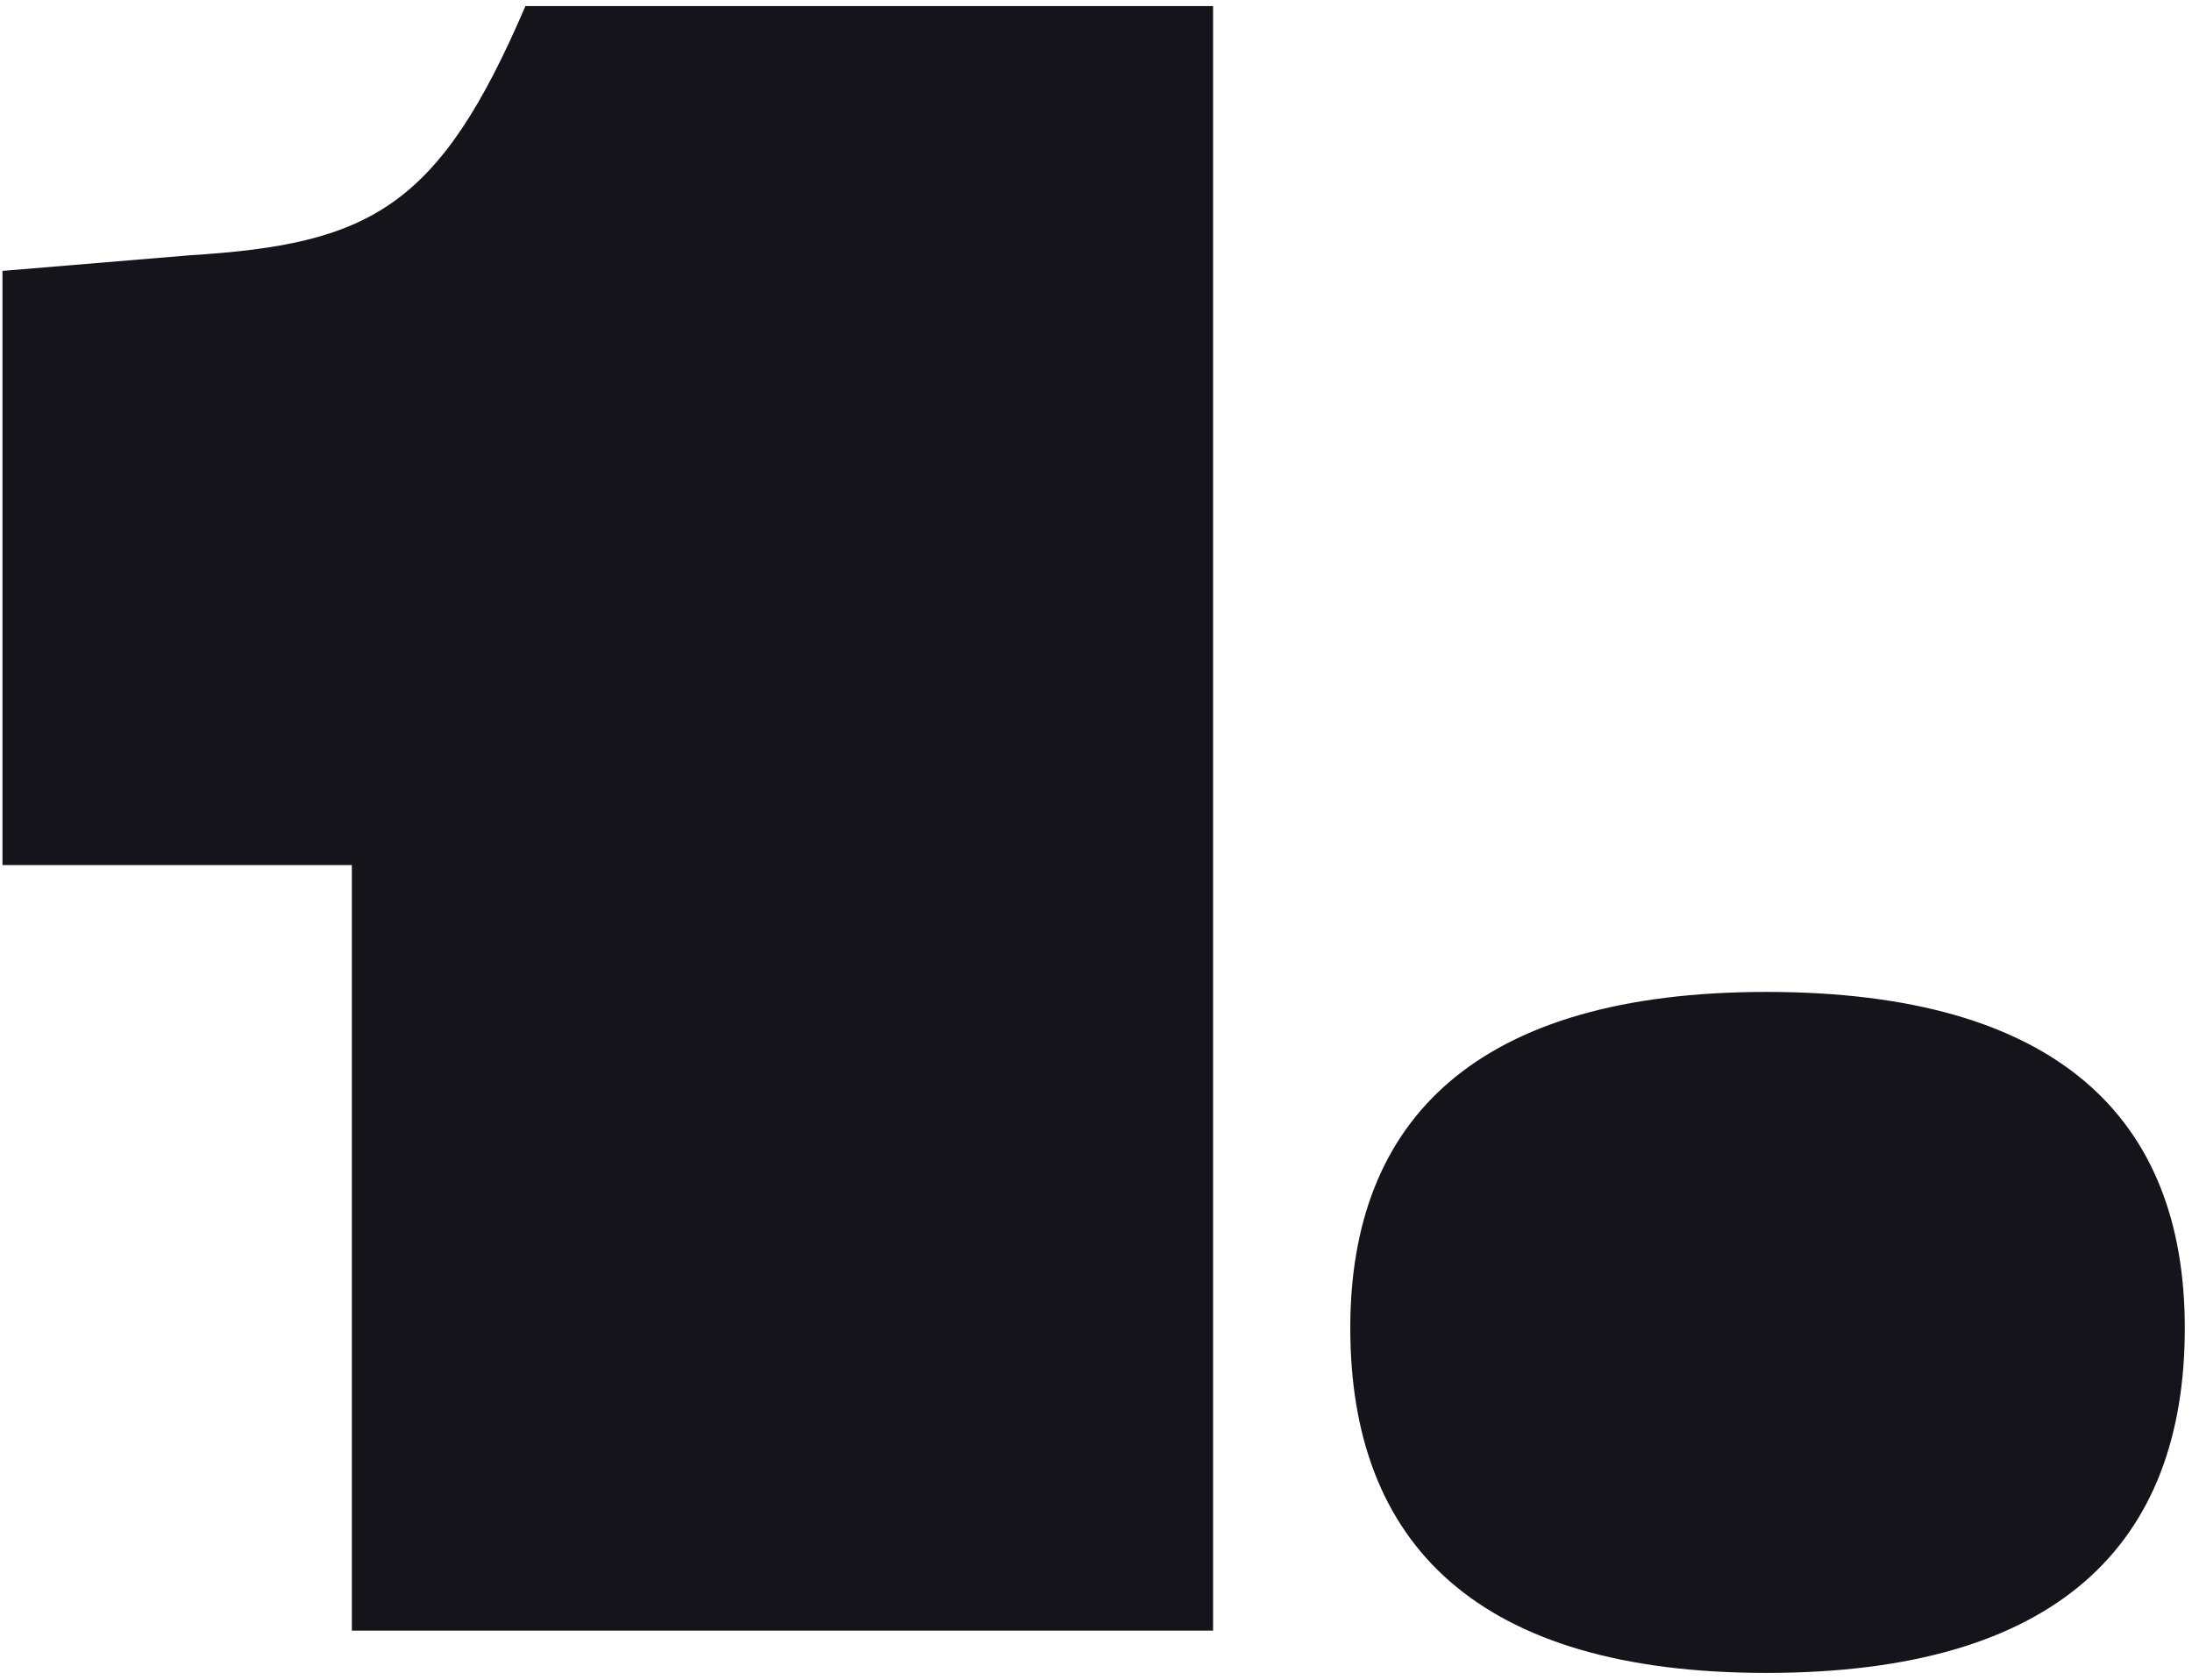
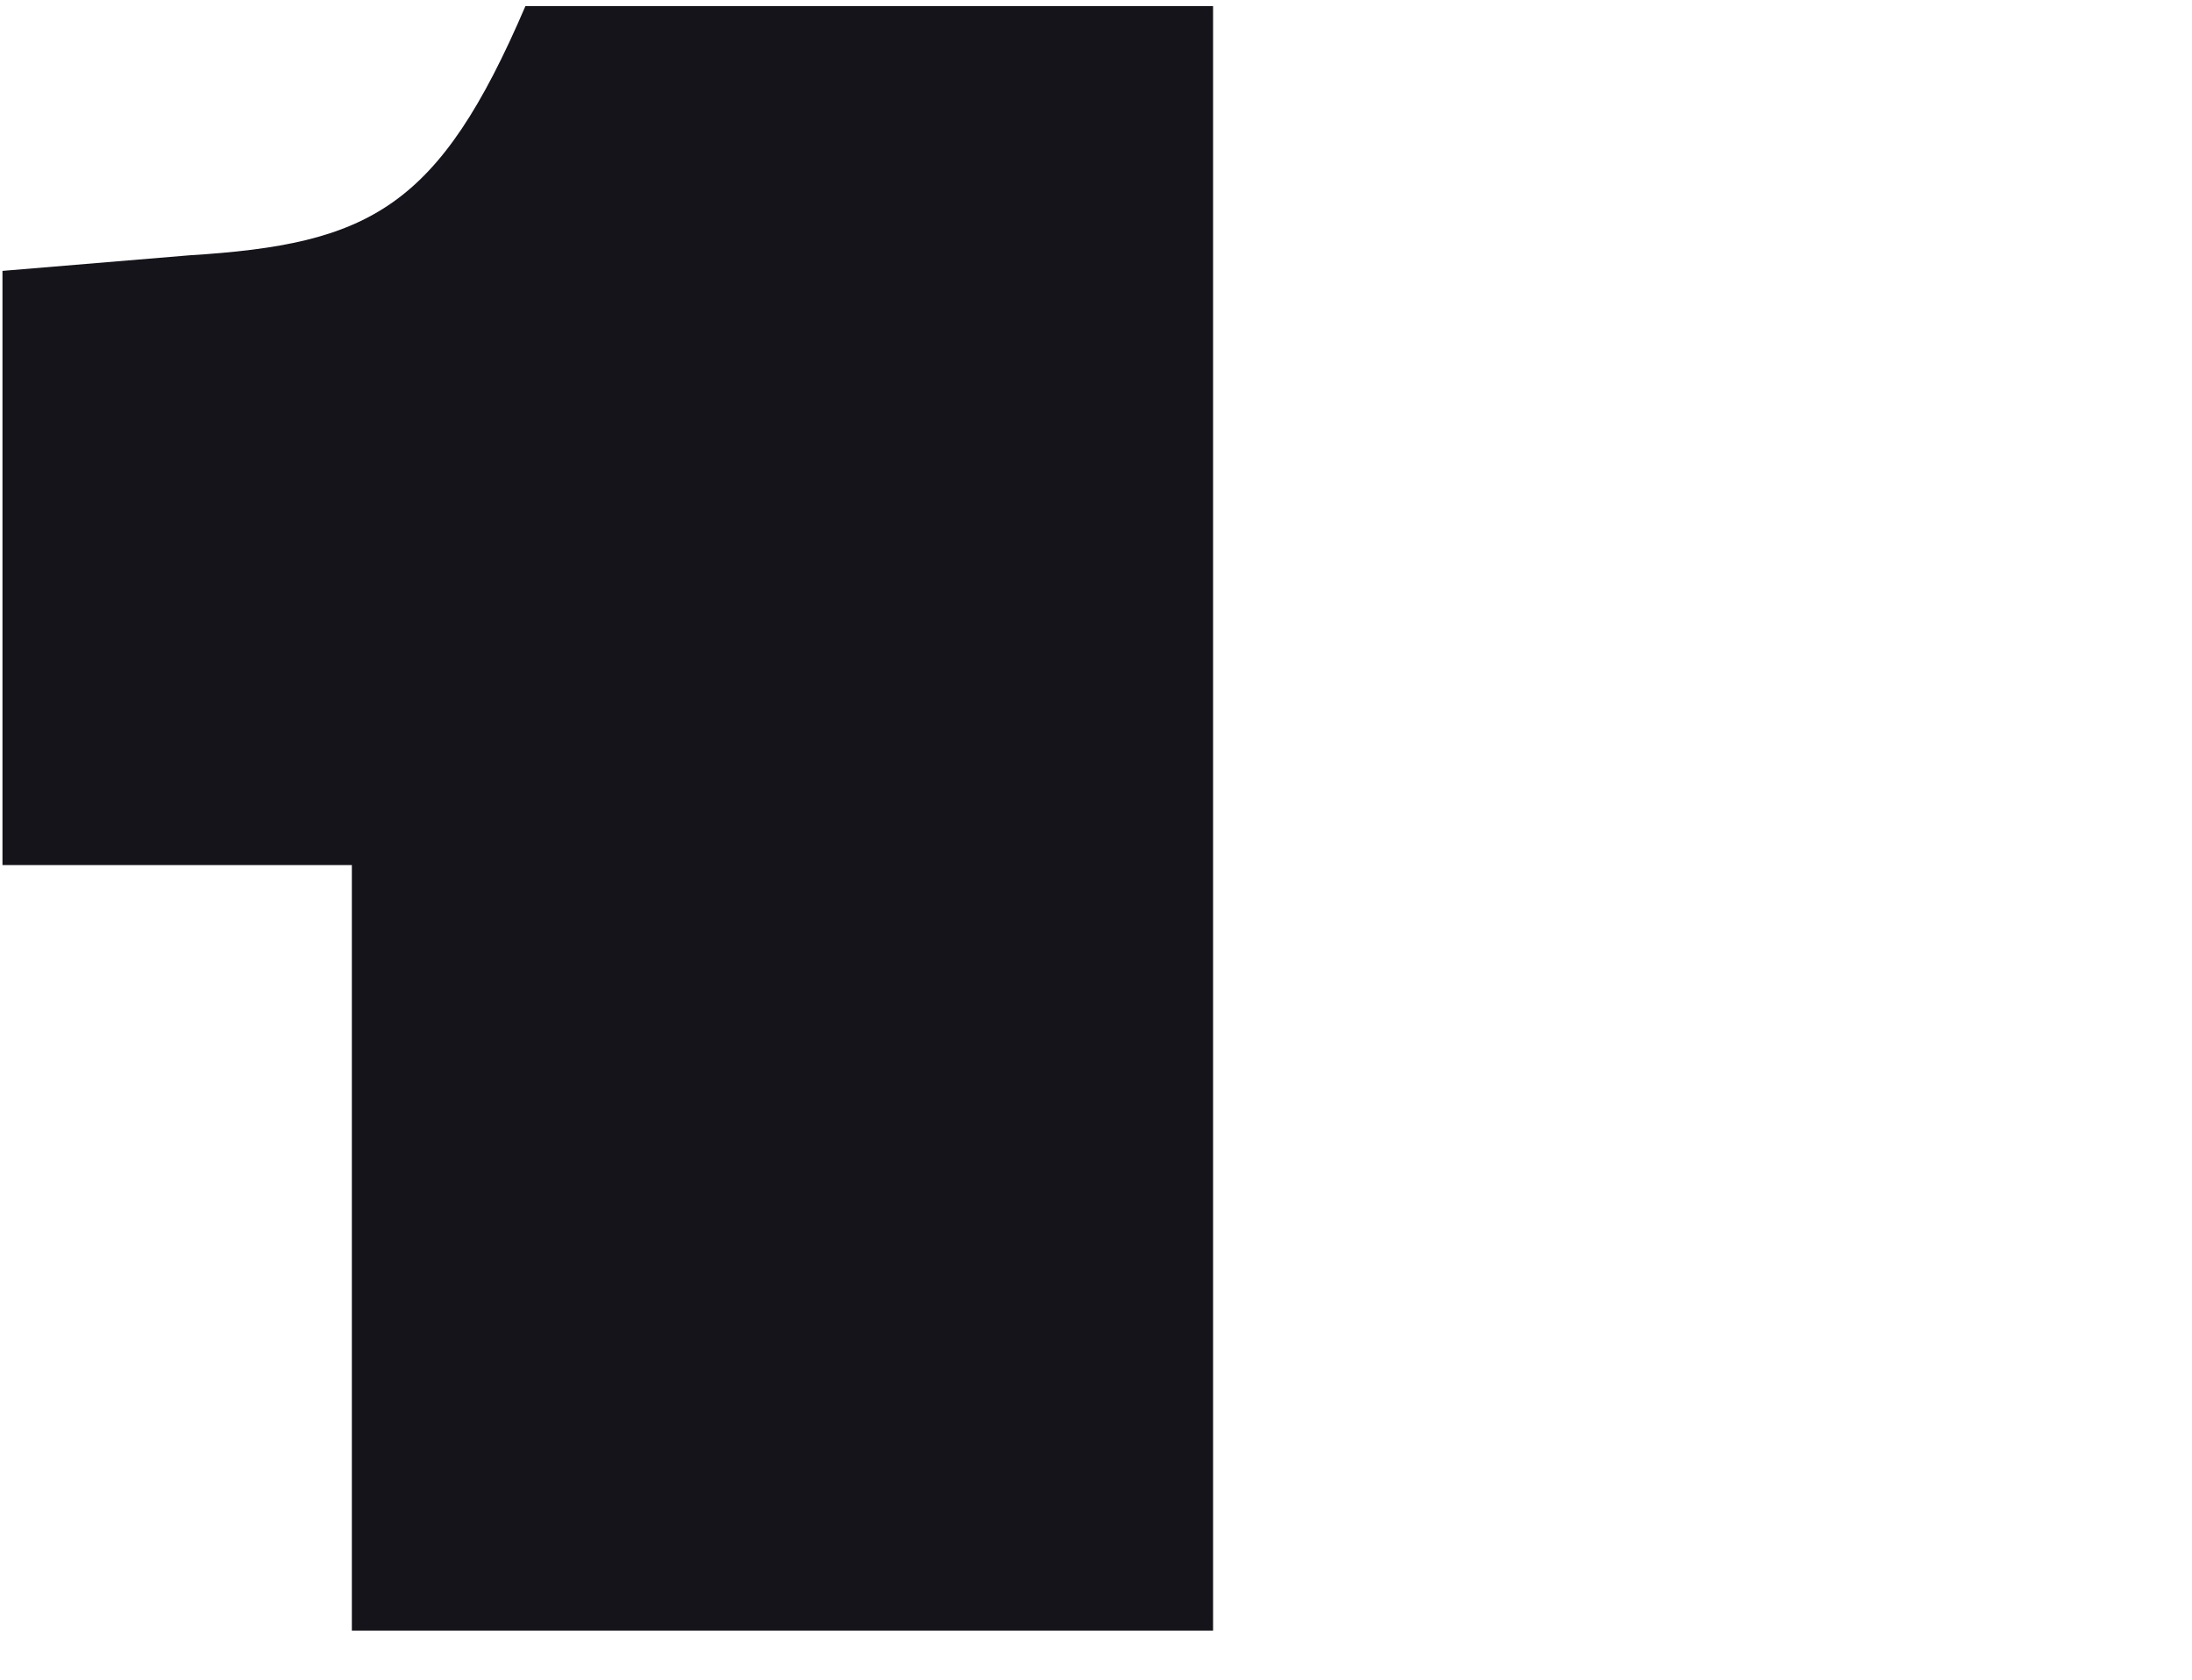
<svg xmlns="http://www.w3.org/2000/svg" width="197" height="151" viewBox="0 0 197 151" fill="none">
  <path d="M109.022 0.544H47.222C39.422 18.744 33.222 21.944 17.022 22.944L0.222 24.344V77.744H31.622V146.544H109.022V0.544Z" fill="#15141A" />
-   <path d="M196.353 119.344C196.353 138.744 184.953 150.344 158.753 150.344C132.753 150.344 121.353 138.744 121.353 119.344C121.353 100.544 132.753 89.144 158.753 89.144C184.953 89.144 196.353 100.544 196.353 119.344Z" fill="#15141A" />
</svg>